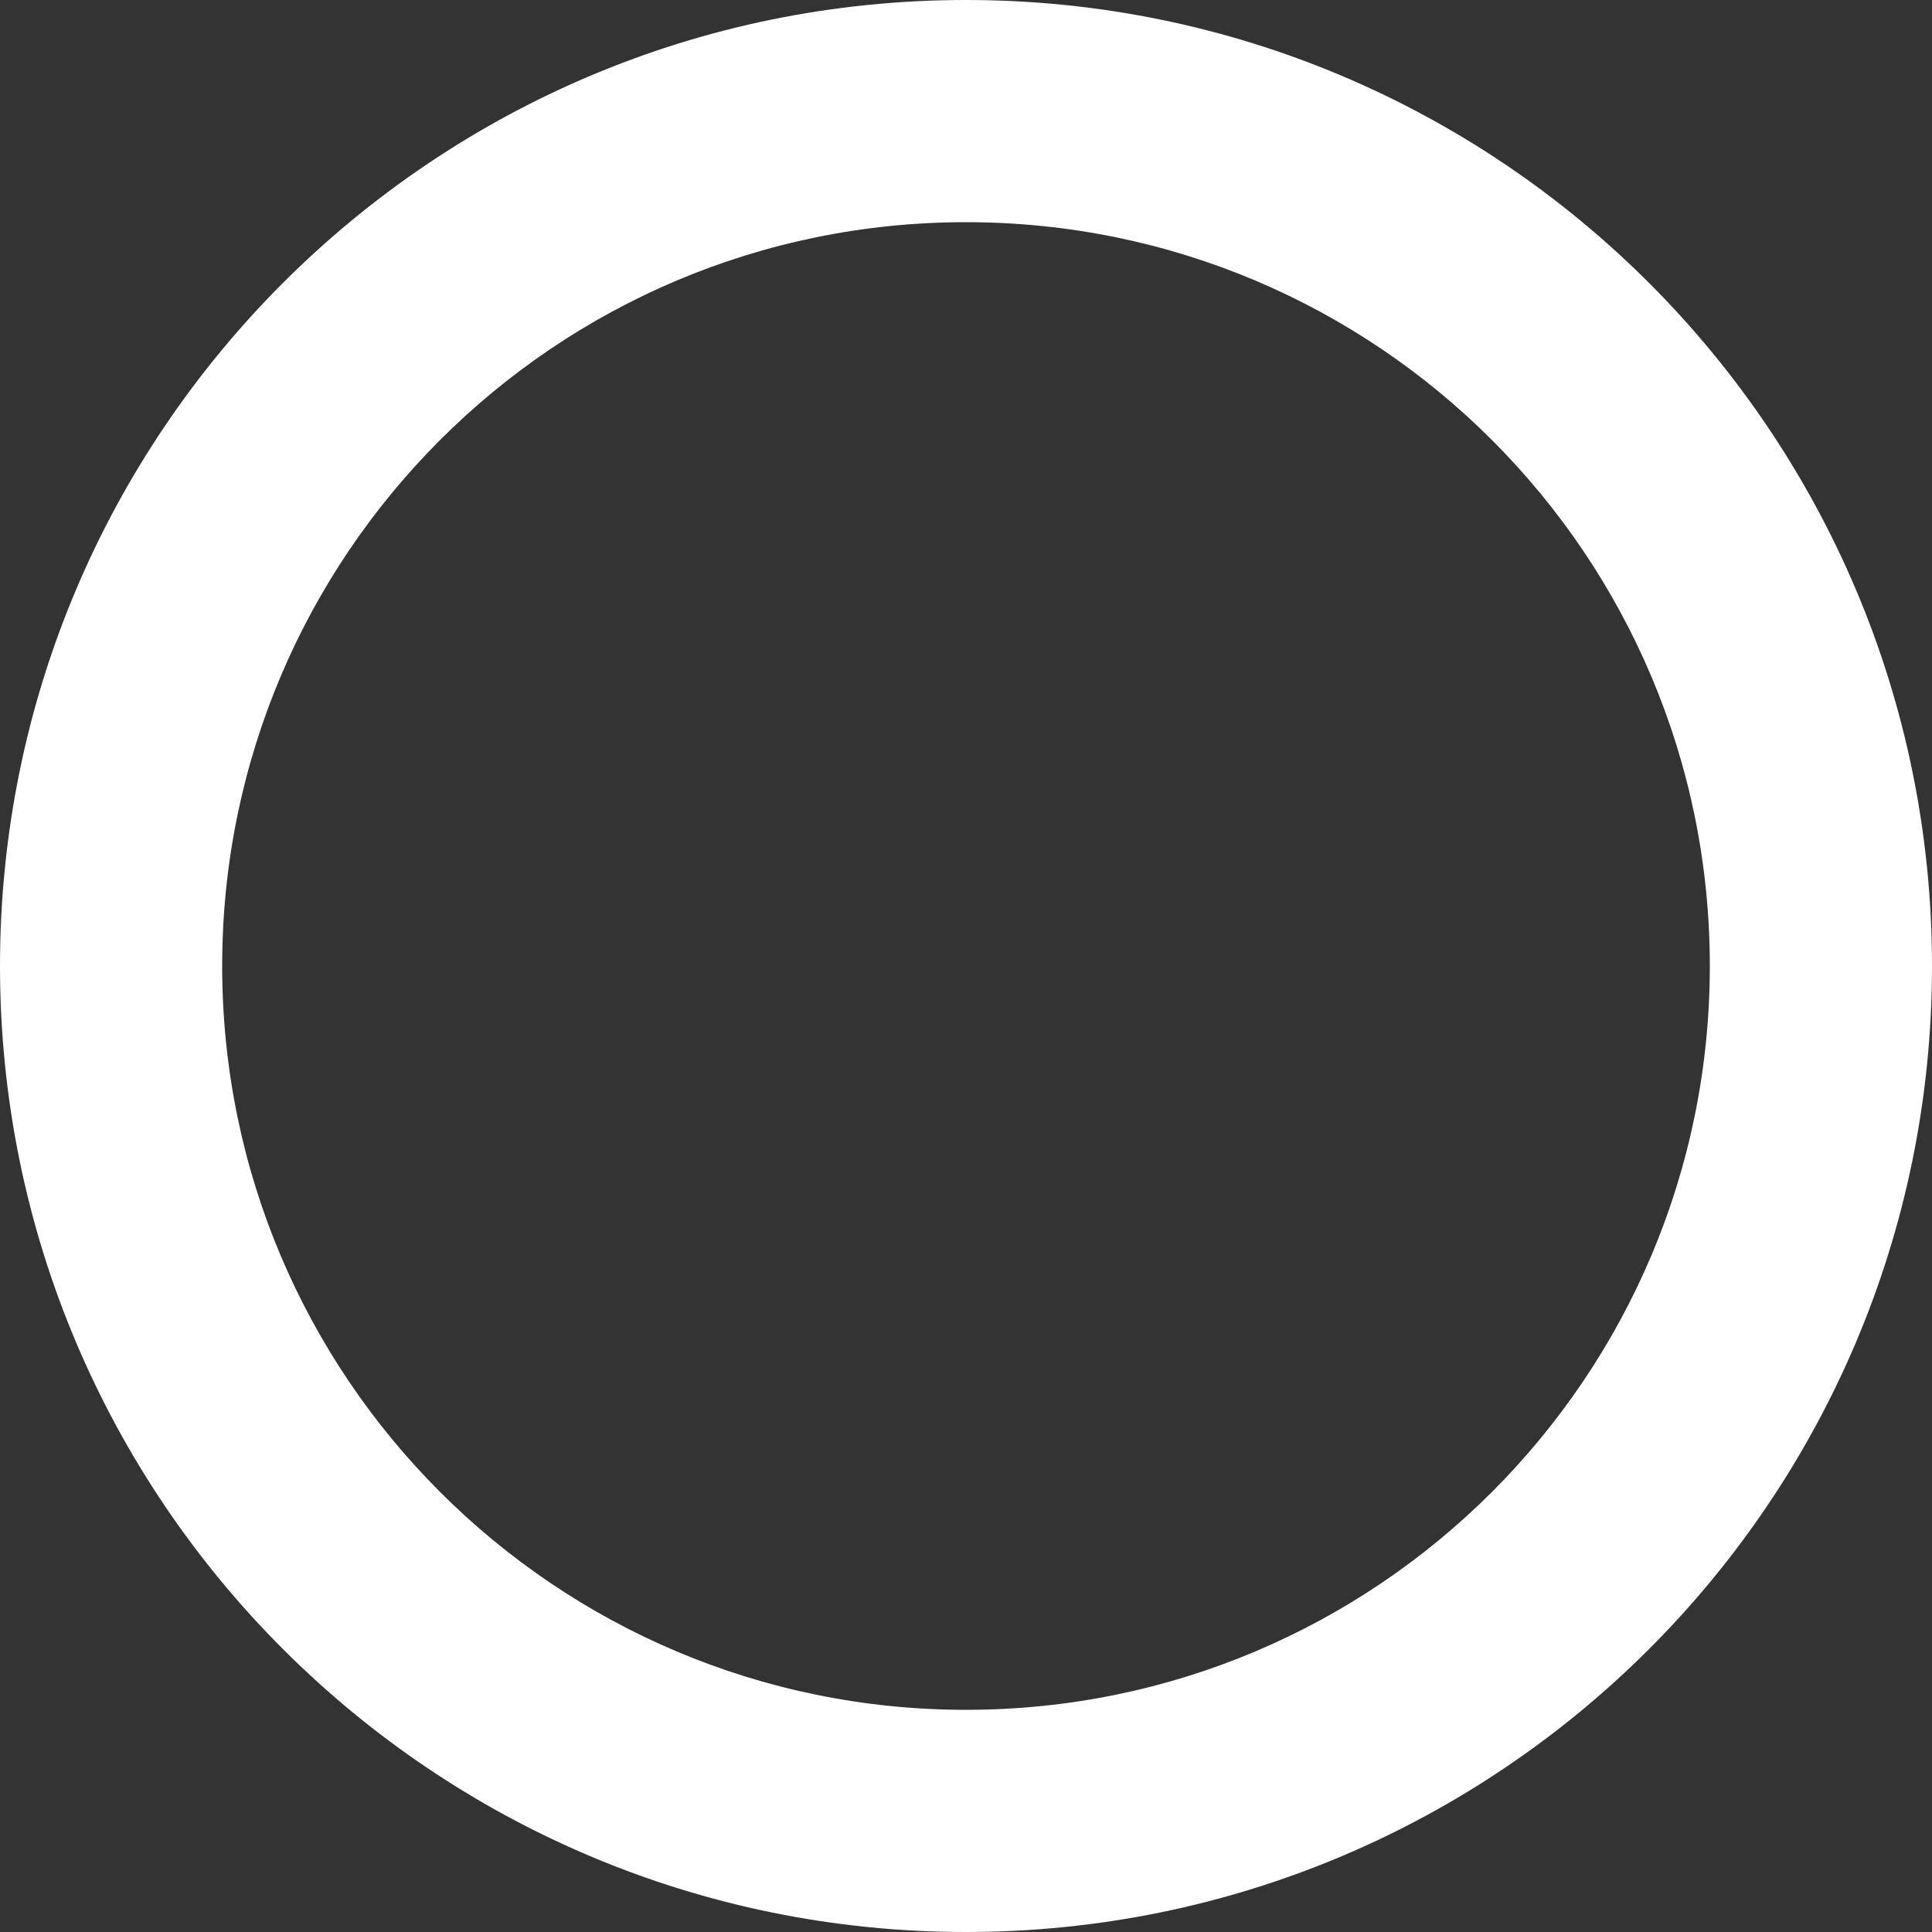
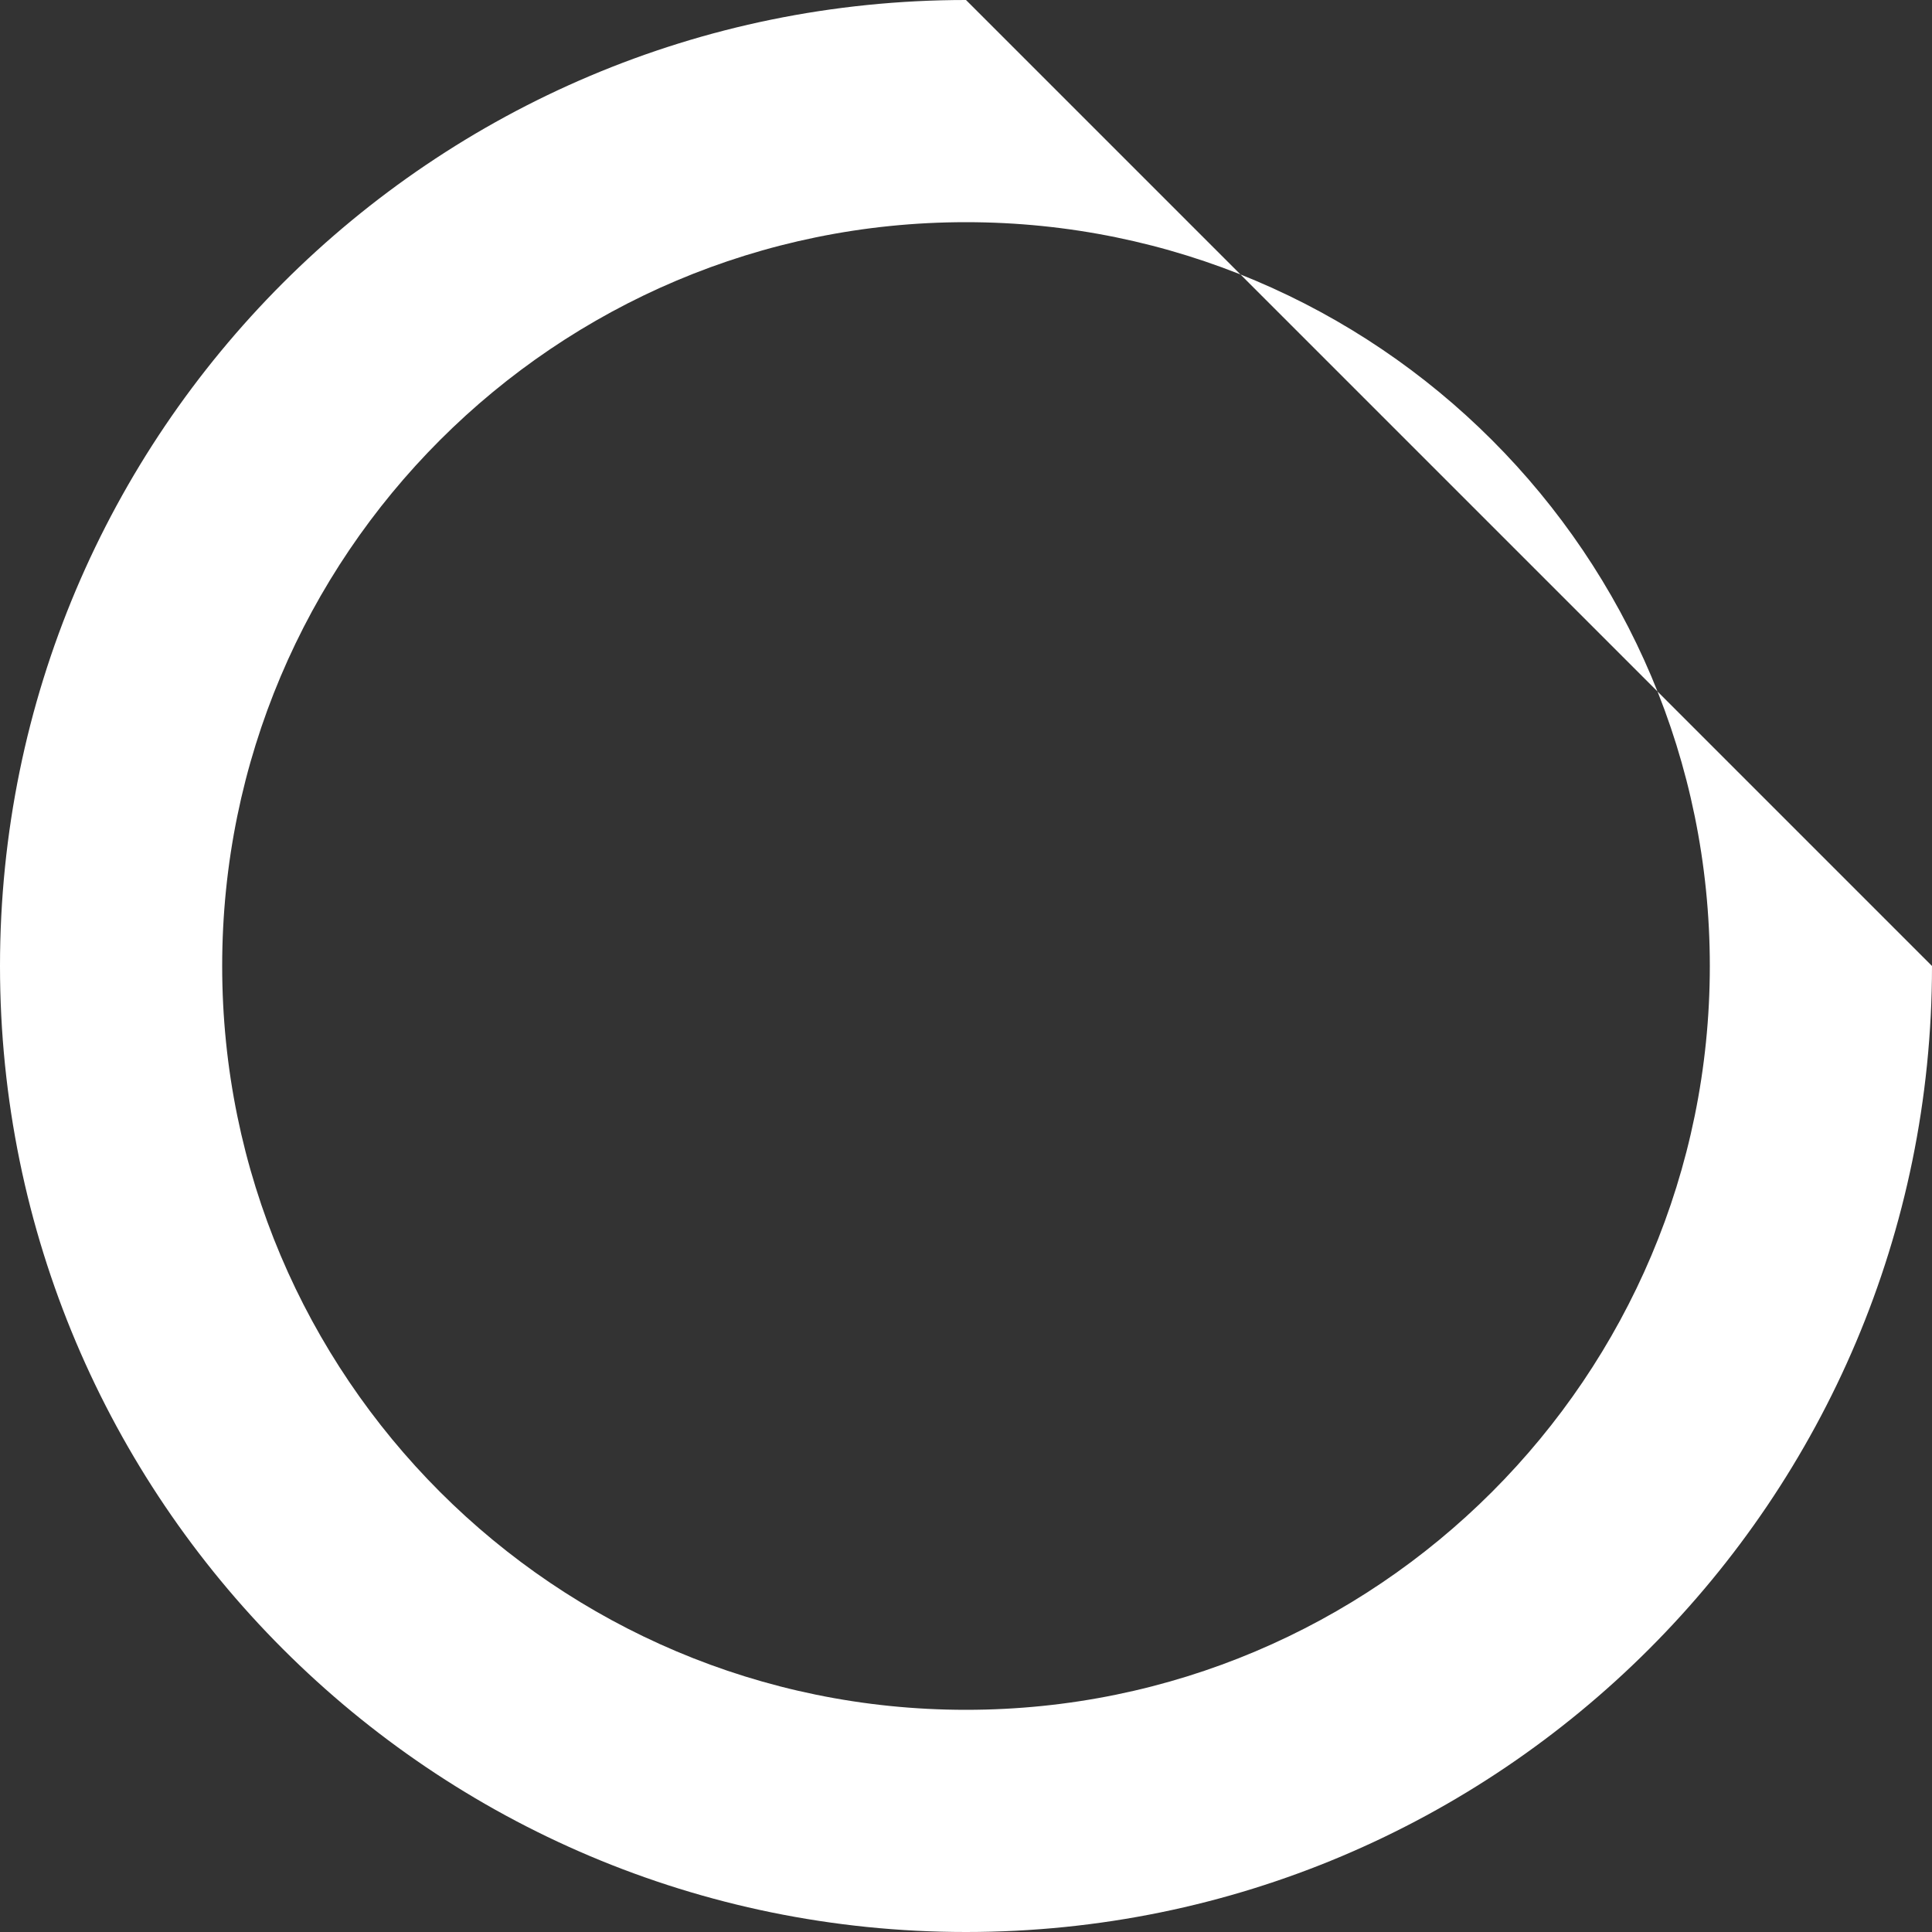
<svg xmlns="http://www.w3.org/2000/svg" width="320" height="320" viewBox="0 0 320 320" fill="none">
  <rect x="0" y="0" width="320" height="320" fill="#333333" stroke="none" />
-   <path d="M320 160C320 248.366 248.366 320 160 320C71.634 320 0 248.366 0 160C0 71.634 71.634 0 160 0C248.366 0 320 71.634 320 160ZM36.8 160C36.8 228.041 91.959 283.2 160 283.2C228.041 283.2 283.2 228.041 283.2 160C283.2 91.959 228.041 36.8 160 36.8C91.959 36.8 36.8 91.959 36.8 160Z" fill="white" />
+   <path d="M320 160C320 248.366 248.366 320 160 320C71.634 320 0 248.366 0 160C0 71.634 71.634 0 160 0ZM36.8 160C36.8 228.041 91.959 283.2 160 283.2C228.041 283.2 283.2 228.041 283.2 160C283.2 91.959 228.041 36.8 160 36.8C91.959 36.8 36.8 91.959 36.8 160Z" fill="white" />
</svg>